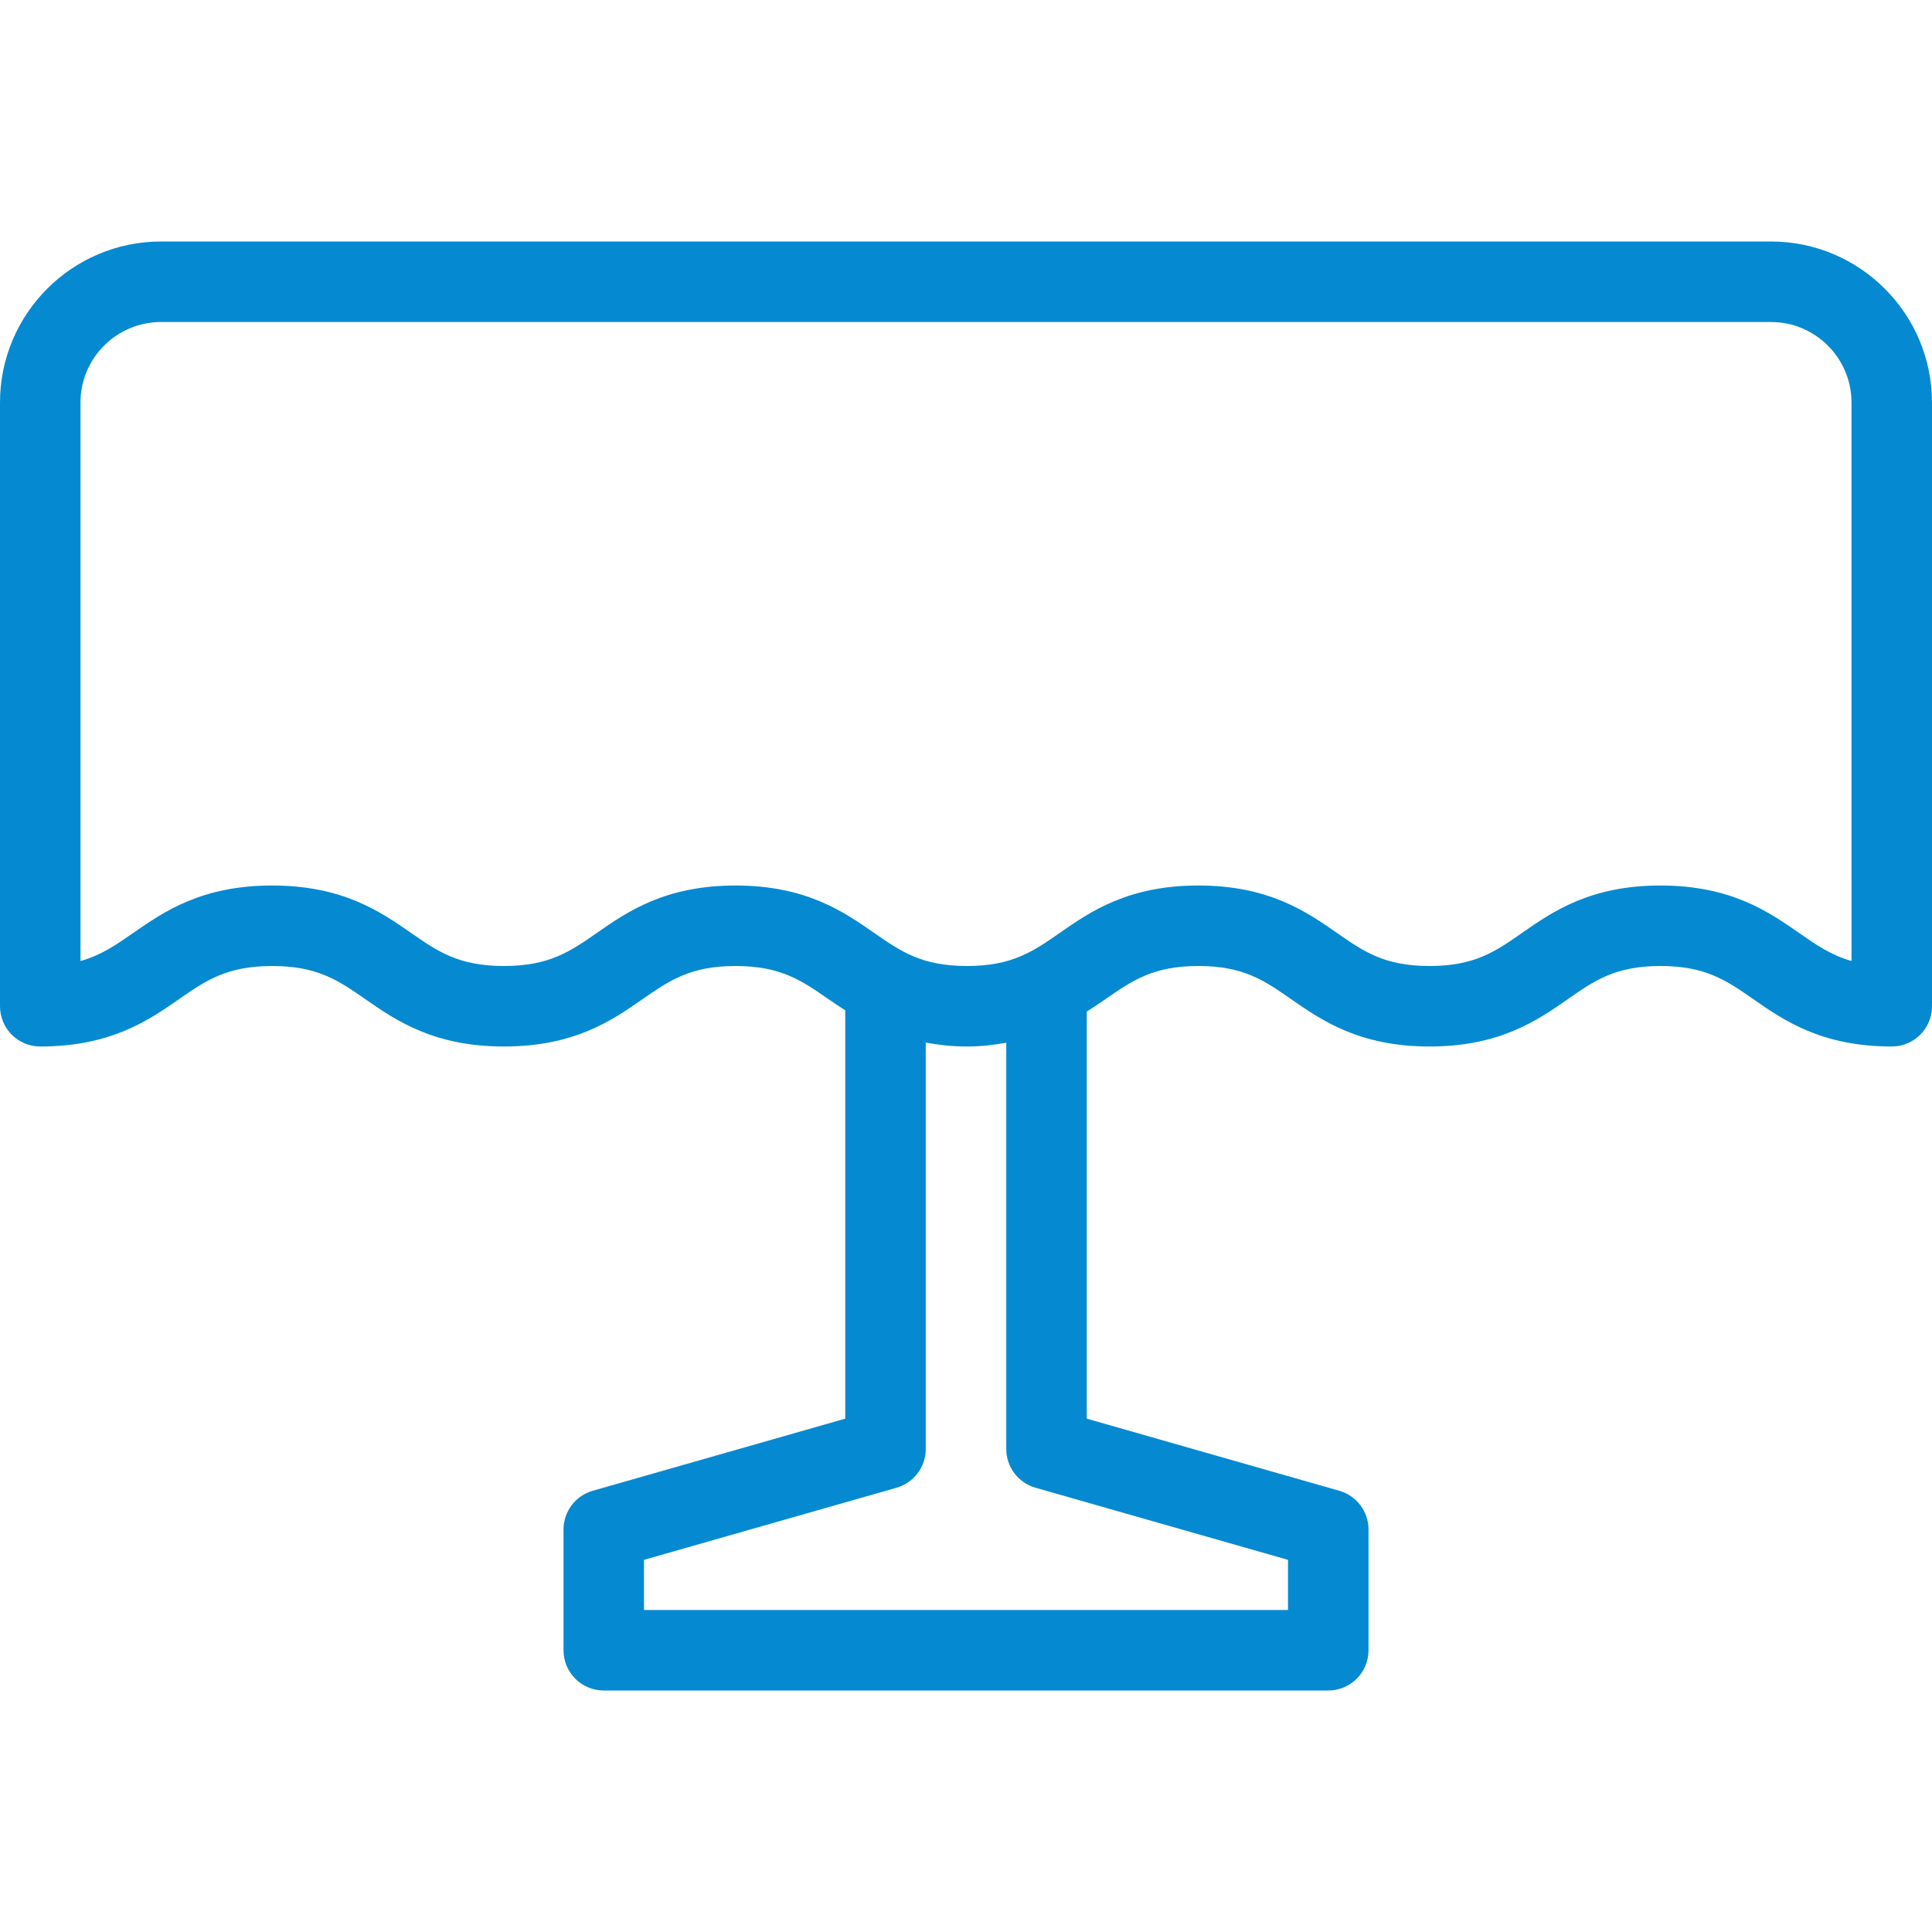
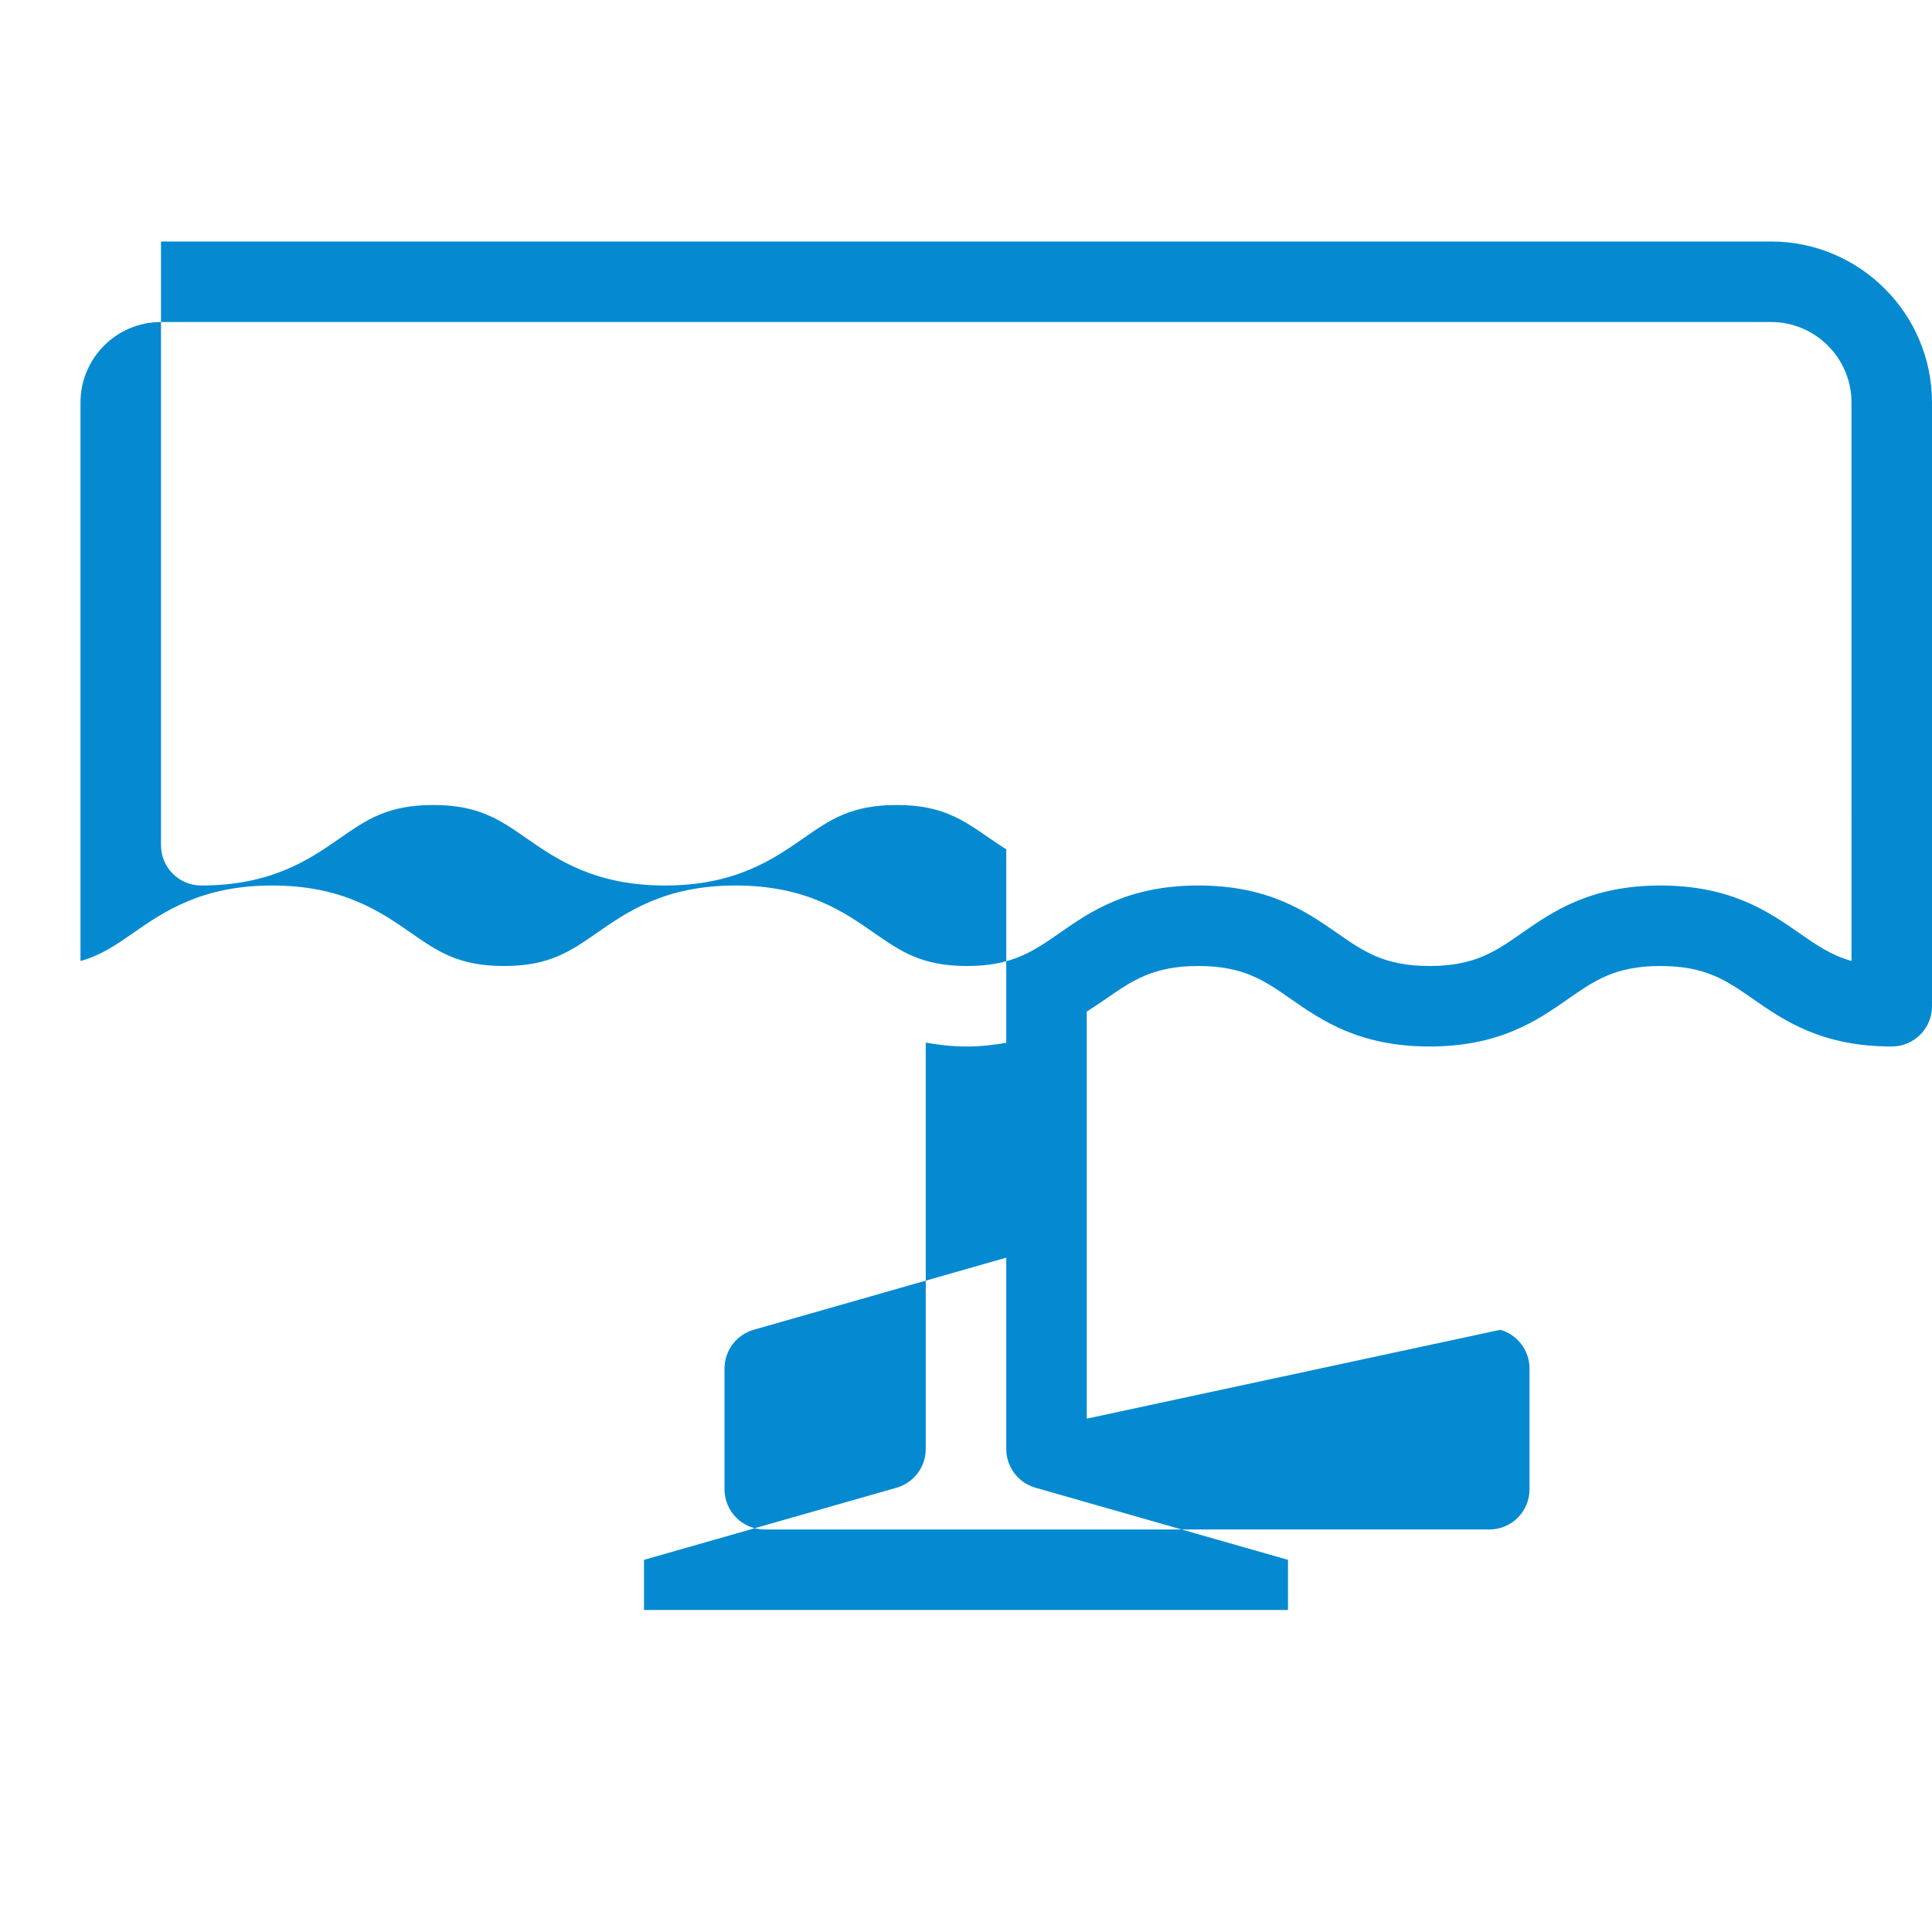
<svg xmlns="http://www.w3.org/2000/svg" version="1.1" id="Capa_222" x="0px" y="0px" viewBox="0 0 512 512" style="enable-background:new 0 0 512 512;" xml:space="preserve">
  <style>svg {fill: #058ad1;}</style>
  <g>
    <g>
-       <path d="M469.333,64H42.667C19.146,64,0,83.135,0,106.667v160c0,5.896,4.771,10.667,10.667,10.667               c18.708,0,28.75-6.969,36.813-12.573c7.042-4.896,12.625-8.76,24.646-8.76s17.604,3.865,24.646,8.76               c8.063,5.604,18.104,12.573,36.792,12.573s28.729-6.979,36.771-12.583c7.042-4.885,12.604-8.75,24.583-8.75               c11.979,0,17.542,3.865,24.583,8.76c1.391,0.969,2.957,1.986,4.5,2.993v108.204l-66.938,19.115               c-4.563,1.313-7.729,5.5-7.729,10.26v32c0,5.896,4.771,10.667,10.667,10.667h192c5.896,0,10.667-4.771,10.667-10.667v-32               c0-4.76-3.167-8.948-7.729-10.26L288,375.958V268.086c1.738-1.118,3.454-2.249,5-3.326c7.042-4.896,12.604-8.76,24.583-8.76               c11.958,0,17.5,3.865,24.521,8.75c8.063,5.604,18.083,12.583,36.75,12.583c18.646,0,28.646-6.979,36.688-12.583               c7-4.885,12.542-8.75,24.479-8.75c12,0,17.542,3.865,24.583,8.76c8.042,5.604,18.063,12.573,36.729,12.573               c5.896,0,10.667-4.771,10.667-10.667v-160C512,83.135,492.854,64,469.333,64z M341.333,413.375v13.292H170.667v-13.292               l66.938-19.115c4.563-1.313,7.729-5.5,7.729-10.26V276.305c3.324,0.578,6.835,1.029,10.917,1.029               c3.895,0,7.214-0.452,10.417-0.982V384c0,4.76,3.167,8.948,7.729,10.26L341.333,413.375z M490.667,254.667               c-5.438-1.531-9.354-4.26-13.875-7.417c-8.063-5.604-18.083-12.583-36.771-12.583c-18.646,0-28.646,6.979-36.688,12.583               c-7,4.885-12.542,8.75-24.479,8.75c-11.979,0-17.521-3.865-24.542-8.76c-8.063-5.604-18.063-12.573-36.729-12.573               c-18.688,0-28.708,6.969-36.75,12.573c-7.042,4.896-12.604,8.76-24.583,8.76s-17.542-3.865-24.583-8.76               c-8.042-5.604-18.063-12.573-36.75-12.573c-18.667,0-28.708,6.969-36.75,12.573c-7.042,4.896-12.604,8.76-24.604,8.76               c-12.021,0-17.583-3.865-24.625-8.76c-8.063-5.604-18.104-12.573-36.813-12.573s-28.75,6.969-36.813,12.573               c-4.563,3.167-8.5,5.906-13.979,7.438v-148.01c0-11.76,9.563-21.333,21.333-21.333h426.667c11.771,0,21.333,9.573,21.333,21.333               V254.667z" />
+       <path d="M469.333,64H42.667v160c0,5.896,4.771,10.667,10.667,10.667               c18.708,0,28.75-6.969,36.813-12.573c7.042-4.896,12.625-8.76,24.646-8.76s17.604,3.865,24.646,8.76               c8.063,5.604,18.104,12.573,36.792,12.573s28.729-6.979,36.771-12.583c7.042-4.885,12.604-8.75,24.583-8.75               c11.979,0,17.542,3.865,24.583,8.76c1.391,0.969,2.957,1.986,4.5,2.993v108.204l-66.938,19.115               c-4.563,1.313-7.729,5.5-7.729,10.26v32c0,5.896,4.771,10.667,10.667,10.667h192c5.896,0,10.667-4.771,10.667-10.667v-32               c0-4.76-3.167-8.948-7.729-10.26L288,375.958V268.086c1.738-1.118,3.454-2.249,5-3.326c7.042-4.896,12.604-8.76,24.583-8.76               c11.958,0,17.5,3.865,24.521,8.75c8.063,5.604,18.083,12.583,36.75,12.583c18.646,0,28.646-6.979,36.688-12.583               c7-4.885,12.542-8.75,24.479-8.75c12,0,17.542,3.865,24.583,8.76c8.042,5.604,18.063,12.573,36.729,12.573               c5.896,0,10.667-4.771,10.667-10.667v-160C512,83.135,492.854,64,469.333,64z M341.333,413.375v13.292H170.667v-13.292               l66.938-19.115c4.563-1.313,7.729-5.5,7.729-10.26V276.305c3.324,0.578,6.835,1.029,10.917,1.029               c3.895,0,7.214-0.452,10.417-0.982V384c0,4.76,3.167,8.948,7.729,10.26L341.333,413.375z M490.667,254.667               c-5.438-1.531-9.354-4.26-13.875-7.417c-8.063-5.604-18.083-12.583-36.771-12.583c-18.646,0-28.646,6.979-36.688,12.583               c-7,4.885-12.542,8.75-24.479,8.75c-11.979,0-17.521-3.865-24.542-8.76c-8.063-5.604-18.063-12.573-36.729-12.573               c-18.688,0-28.708,6.969-36.75,12.573c-7.042,4.896-12.604,8.76-24.583,8.76s-17.542-3.865-24.583-8.76               c-8.042-5.604-18.063-12.573-36.75-12.573c-18.667,0-28.708,6.969-36.75,12.573c-7.042,4.896-12.604,8.76-24.604,8.76               c-12.021,0-17.583-3.865-24.625-8.76c-8.063-5.604-18.104-12.573-36.813-12.573s-28.75,6.969-36.813,12.573               c-4.563,3.167-8.5,5.906-13.979,7.438v-148.01c0-11.76,9.563-21.333,21.333-21.333h426.667c11.771,0,21.333,9.573,21.333,21.333               V254.667z" />
    </g>
  </g>
</svg>